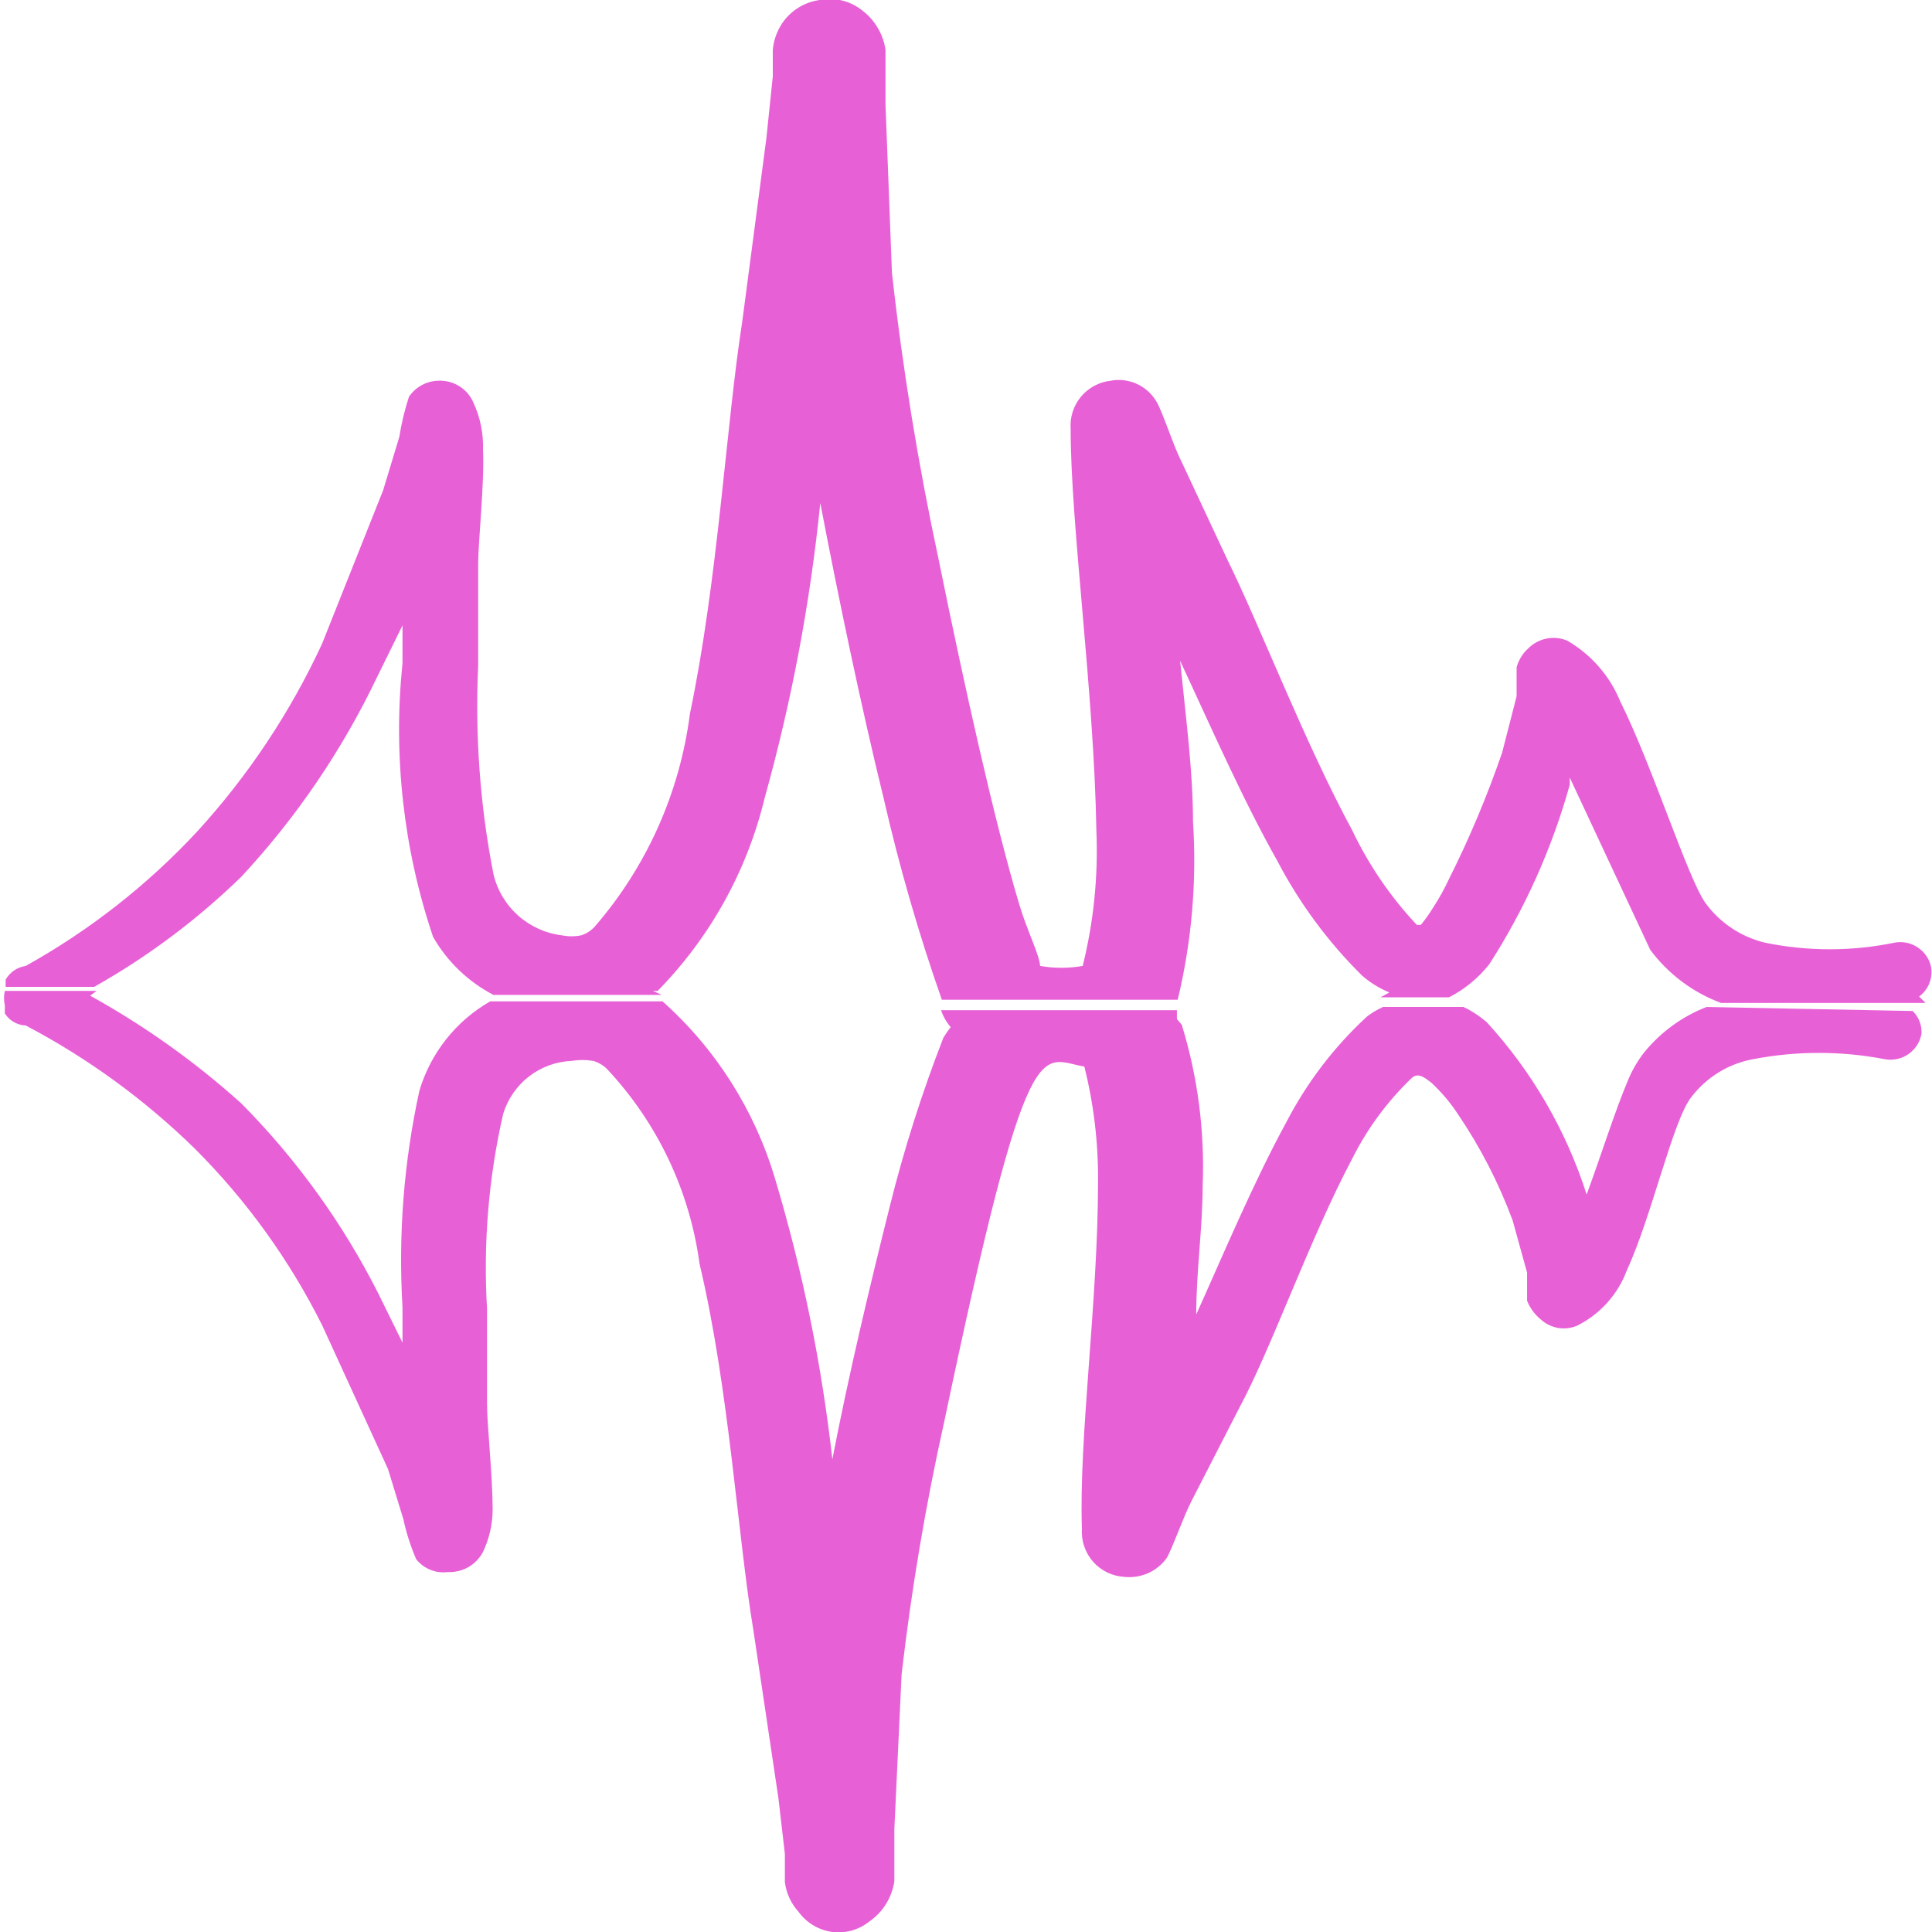
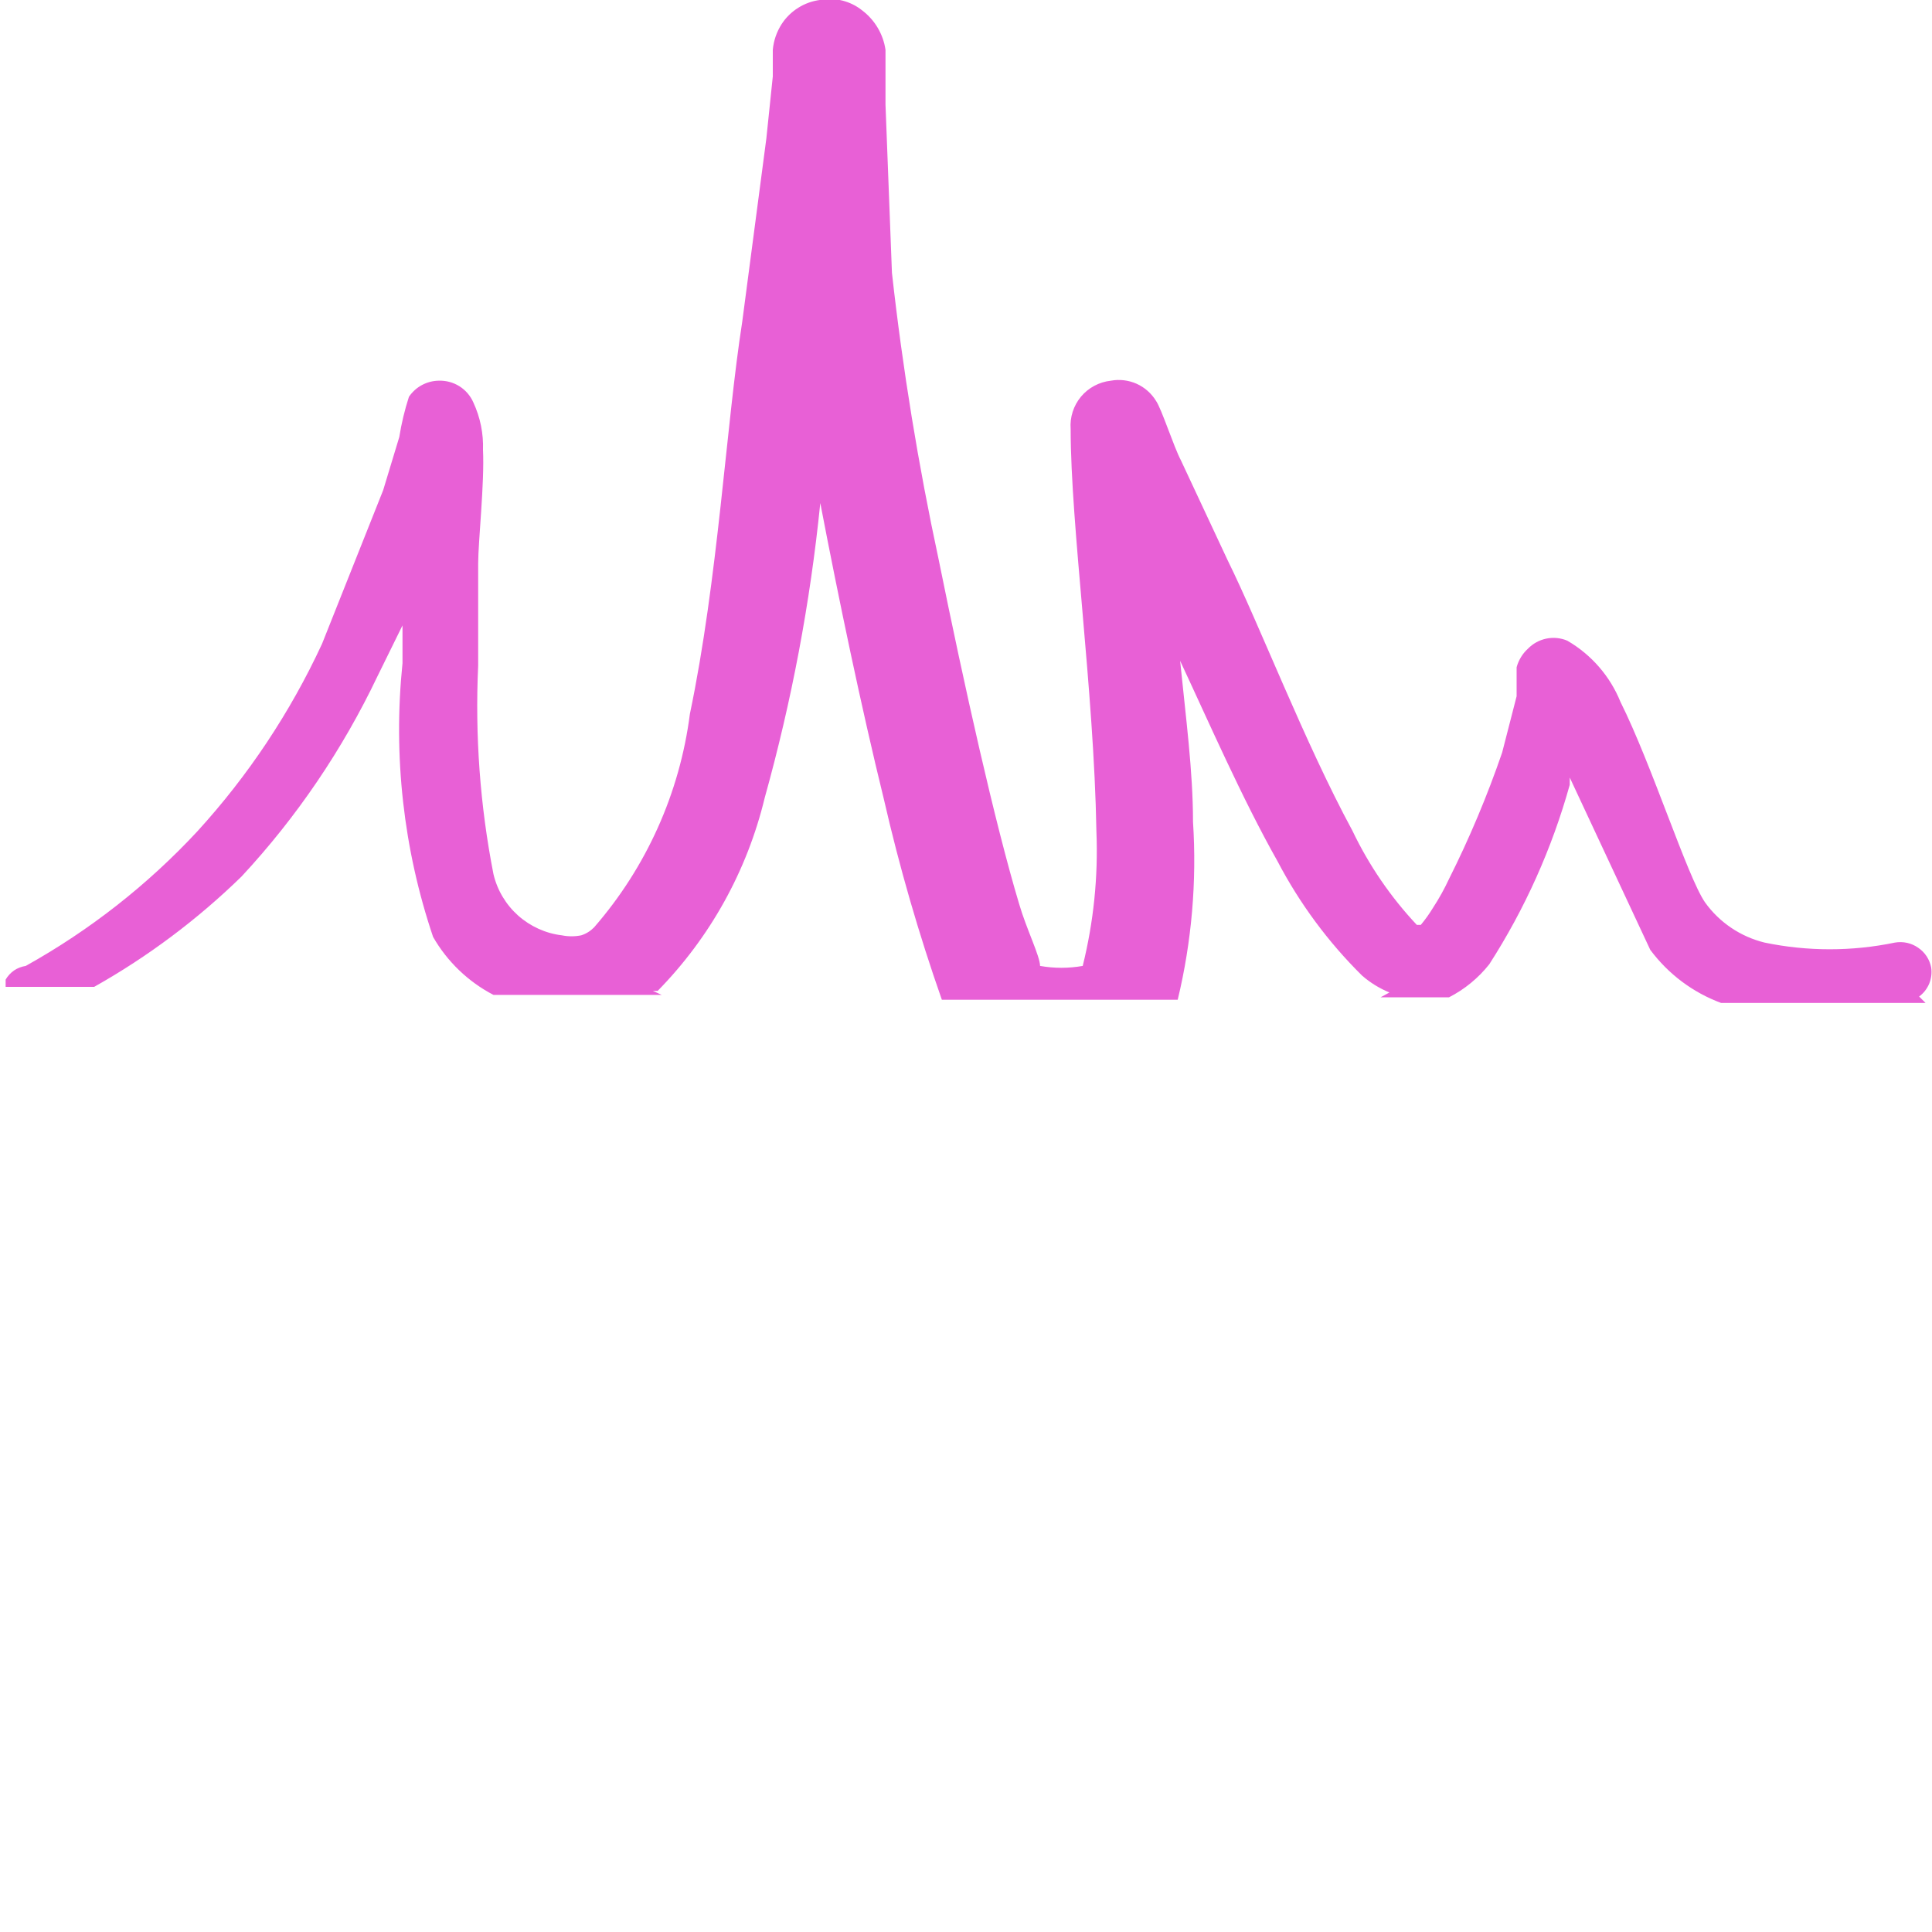
<svg xmlns="http://www.w3.org/2000/svg" width="24" height="24" viewBox="0 0 24 24" fill="none">
  <g clip-path="url(#clip0_6483_6231)">
-     <path fill-rule="evenodd" clip-rule="evenodd" d="M21.2 12.509C20.895 12.627 20.626 12.824 20.42 13.079C20.338 13.186 20.27 13.303 20.22 13.429C20.07 13.779 19.89 14.349 19.71 14.839C19.456 14.044 19.033 13.314 18.47 12.699C18.382 12.623 18.285 12.559 18.18 12.509H17.18C17.109 12.541 17.042 12.581 16.98 12.629C16.573 13.004 16.235 13.447 15.98 13.939C15.57 14.689 15.19 15.599 14.86 16.329C14.86 15.789 14.94 15.249 14.94 14.729C14.967 14.052 14.879 13.376 14.68 12.729L14.62 12.659V12.549H11.69C11.716 12.626 11.756 12.697 11.81 12.759C11.778 12.8 11.748 12.844 11.72 12.889C11.452 13.577 11.228 14.282 11.05 14.999C10.8 15.999 10.54 17.089 10.34 18.129C10.208 16.95 9.97 15.785 9.63 14.649C9.378 13.796 8.893 13.03 8.23 12.439C8.23 12.439 8.23 12.439 8.18 12.439H6.09C5.665 12.682 5.35 13.079 5.21 13.549C5.017 14.431 4.946 15.336 5 16.239V16.679L4.7 16.069C4.26 15.198 3.686 14.402 3 13.709C2.426 13.192 1.796 12.742 1.12 12.369L1.2 12.309H0.06C0.047 12.368 0.047 12.429 0.06 12.489V12.589C0.088 12.633 0.126 12.67 0.171 12.696C0.217 12.722 0.268 12.737 0.32 12.739C1.09 13.144 1.798 13.66 2.42 14.269C3.061 14.909 3.594 15.649 4 16.459L4.82 18.249L5.01 18.869C5.047 19.04 5.1 19.207 5.17 19.369C5.216 19.427 5.276 19.472 5.344 19.5C5.412 19.528 5.487 19.538 5.56 19.529C5.65 19.533 5.739 19.512 5.817 19.468C5.894 19.424 5.958 19.358 6 19.279C6.077 19.116 6.118 18.939 6.12 18.759C6.12 18.339 6.05 17.699 6.05 17.439V16.259C6.002 15.447 6.069 14.632 6.25 13.839C6.306 13.654 6.418 13.491 6.57 13.373C6.722 13.255 6.907 13.187 7.1 13.179C7.189 13.164 7.281 13.164 7.37 13.179C7.434 13.198 7.492 13.232 7.54 13.279C8.166 13.946 8.568 14.792 8.69 15.699C9.06 17.259 9.16 19.059 9.36 20.259L9.67 22.339L9.75 23.029V23.379C9.767 23.517 9.826 23.646 9.92 23.749C9.968 23.816 10.03 23.873 10.101 23.916C10.172 23.959 10.252 23.987 10.334 23.999C10.416 24.01 10.5 24.004 10.581 23.982C10.661 23.959 10.735 23.921 10.8 23.869C10.883 23.811 10.954 23.737 11.007 23.651C11.06 23.565 11.095 23.469 11.11 23.369V22.719L11.2 20.799C11.322 19.743 11.499 18.695 11.73 17.659C12.78 12.659 12.92 13.159 13.47 13.249C13.588 13.719 13.645 14.203 13.64 14.689C13.64 16.159 13.4 17.869 13.44 18.989C13.435 19.063 13.444 19.138 13.468 19.208C13.492 19.279 13.529 19.344 13.579 19.4C13.628 19.456 13.688 19.501 13.755 19.534C13.822 19.566 13.896 19.585 13.97 19.589C14.069 19.599 14.169 19.583 14.261 19.543C14.352 19.503 14.431 19.439 14.49 19.359C14.55 19.269 14.71 18.819 14.8 18.649L15.39 17.499C15.8 16.739 16.26 15.409 16.8 14.389C16.988 14.015 17.238 13.677 17.54 13.389C17.62 13.319 17.7 13.389 17.78 13.449C17.905 13.565 18.016 13.696 18.11 13.839C18.389 14.25 18.617 14.693 18.79 15.159L18.97 15.809V16.159C19.008 16.253 19.07 16.336 19.15 16.399C19.209 16.45 19.282 16.484 19.36 16.497C19.438 16.509 19.517 16.499 19.59 16.469C19.877 16.326 20.099 16.079 20.21 15.779C20.52 15.109 20.78 13.919 21.01 13.629C21.197 13.384 21.467 13.216 21.77 13.159C22.315 13.053 22.875 13.053 23.42 13.159C23.471 13.167 23.522 13.166 23.572 13.154C23.622 13.143 23.67 13.122 23.711 13.092C23.753 13.062 23.789 13.024 23.816 12.981C23.843 12.938 23.861 12.889 23.87 12.839C23.872 12.787 23.864 12.735 23.845 12.687C23.826 12.639 23.797 12.595 23.76 12.559L21.2 12.509Z" fill="#E860D6" />
    <path fill-rule="evenodd" clip-rule="evenodd" d="M3 10.889C3.687 10.15 4.256 9.31 4.69 8.399L5 7.769V8.239C4.882 9.387 5.011 10.546 5.38 11.639C5.556 11.946 5.817 12.196 6.13 12.359H8.22L8.11 12.309H8.17C8.822 11.644 9.282 10.815 9.5 9.909C9.834 8.711 10.065 7.487 10.19 6.249C10.42 7.449 10.7 8.789 10.98 9.929C11.173 10.772 11.414 11.604 11.7 12.419H14.63C14.804 11.697 14.868 10.951 14.82 10.209C14.82 9.579 14.73 8.909 14.66 8.209C15.02 8.979 15.43 9.919 15.87 10.699C16.145 11.224 16.499 11.703 16.92 12.119C17.021 12.207 17.136 12.278 17.26 12.329L17.15 12.389H18.15H18C18.194 12.29 18.364 12.15 18.5 11.979C18.943 11.29 19.28 10.539 19.5 9.749V9.659L20.5 11.799C20.724 12.1 21.029 12.329 21.38 12.459H21.28H23.92L23.84 12.379C23.895 12.339 23.938 12.284 23.965 12.22C23.991 12.157 24 12.087 23.99 12.02C23.971 11.919 23.913 11.83 23.828 11.773C23.744 11.714 23.641 11.692 23.54 11.709C23.006 11.82 22.454 11.82 21.92 11.709C21.622 11.636 21.359 11.459 21.18 11.209C20.96 10.889 20.52 9.499 20.13 8.719C20.001 8.4 19.768 8.132 19.47 7.959C19.388 7.924 19.297 7.915 19.209 7.933C19.122 7.951 19.042 7.995 18.98 8.059C18.912 8.121 18.864 8.201 18.84 8.289V8.649L18.66 9.349C18.475 9.887 18.255 10.411 18 10.919C17.942 11.044 17.875 11.164 17.8 11.279C17.755 11.353 17.705 11.423 17.65 11.489H17.6C17.275 11.143 17.005 10.748 16.8 10.319C16.2 9.209 15.65 7.769 15.25 6.959L14.67 5.719C14.58 5.549 14.43 5.079 14.36 4.979C14.303 4.886 14.219 4.812 14.119 4.767C14.019 4.723 13.908 4.709 13.8 4.729C13.655 4.745 13.521 4.816 13.428 4.928C13.335 5.04 13.289 5.184 13.3 5.329C13.3 6.529 13.59 8.579 13.62 10.329C13.643 10.891 13.585 11.454 13.45 11.999C13.275 12.03 13.095 12.03 12.92 11.999C12.92 11.879 12.75 11.539 12.66 11.229C12.36 10.229 11.98 8.529 11.66 6.949C11.407 5.773 11.213 4.585 11.08 3.389L11 1.299V0.619C10.972 0.424 10.867 0.248 10.71 0.129C10.638 0.071 10.554 0.03 10.464 0.007C10.374 -0.015 10.281 -0.018 10.19 -0.001C10.093 0.011 10 0.044 9.917 0.096C9.834 0.148 9.763 0.217 9.71 0.299C9.648 0.396 9.61 0.505 9.6 0.619V0.949L9.52 1.719L9.22 3.999C9.02 5.279 8.92 7.199 8.57 8.869C8.444 9.851 8.03 10.773 7.38 11.52C7.336 11.565 7.281 11.6 7.22 11.619C7.141 11.635 7.059 11.635 6.98 11.619C6.778 11.595 6.588 11.508 6.436 11.373C6.284 11.237 6.177 11.058 6.13 10.859C5.963 10.007 5.9 9.137 5.94 8.269V6.999C5.94 6.729 6.02 5.999 6 5.589C6.007 5.386 5.966 5.184 5.88 4.999C5.844 4.916 5.783 4.846 5.707 4.798C5.63 4.75 5.541 4.726 5.45 4.729C5.377 4.73 5.305 4.749 5.24 4.784C5.176 4.818 5.121 4.869 5.08 4.929C5.027 5.093 4.987 5.26 4.96 5.429L4.76 6.089L4 7.999C3.605 8.851 3.083 9.636 2.45 10.329C1.832 10.994 1.113 11.557 0.32 11.999C0.268 12.007 0.218 12.026 0.175 12.055C0.132 12.085 0.096 12.124 0.07 12.169C0.07 12.169 0.07 12.229 0.07 12.259H1.17C1.837 11.884 2.452 11.423 3 10.889Z" fill="#E860D6" />
  </g>
  <defs>
    <clipPath id="clip0_6483_6231">
      <rect width="24" height="24" fill="white" />
    </clipPath>
  </defs>
</svg>